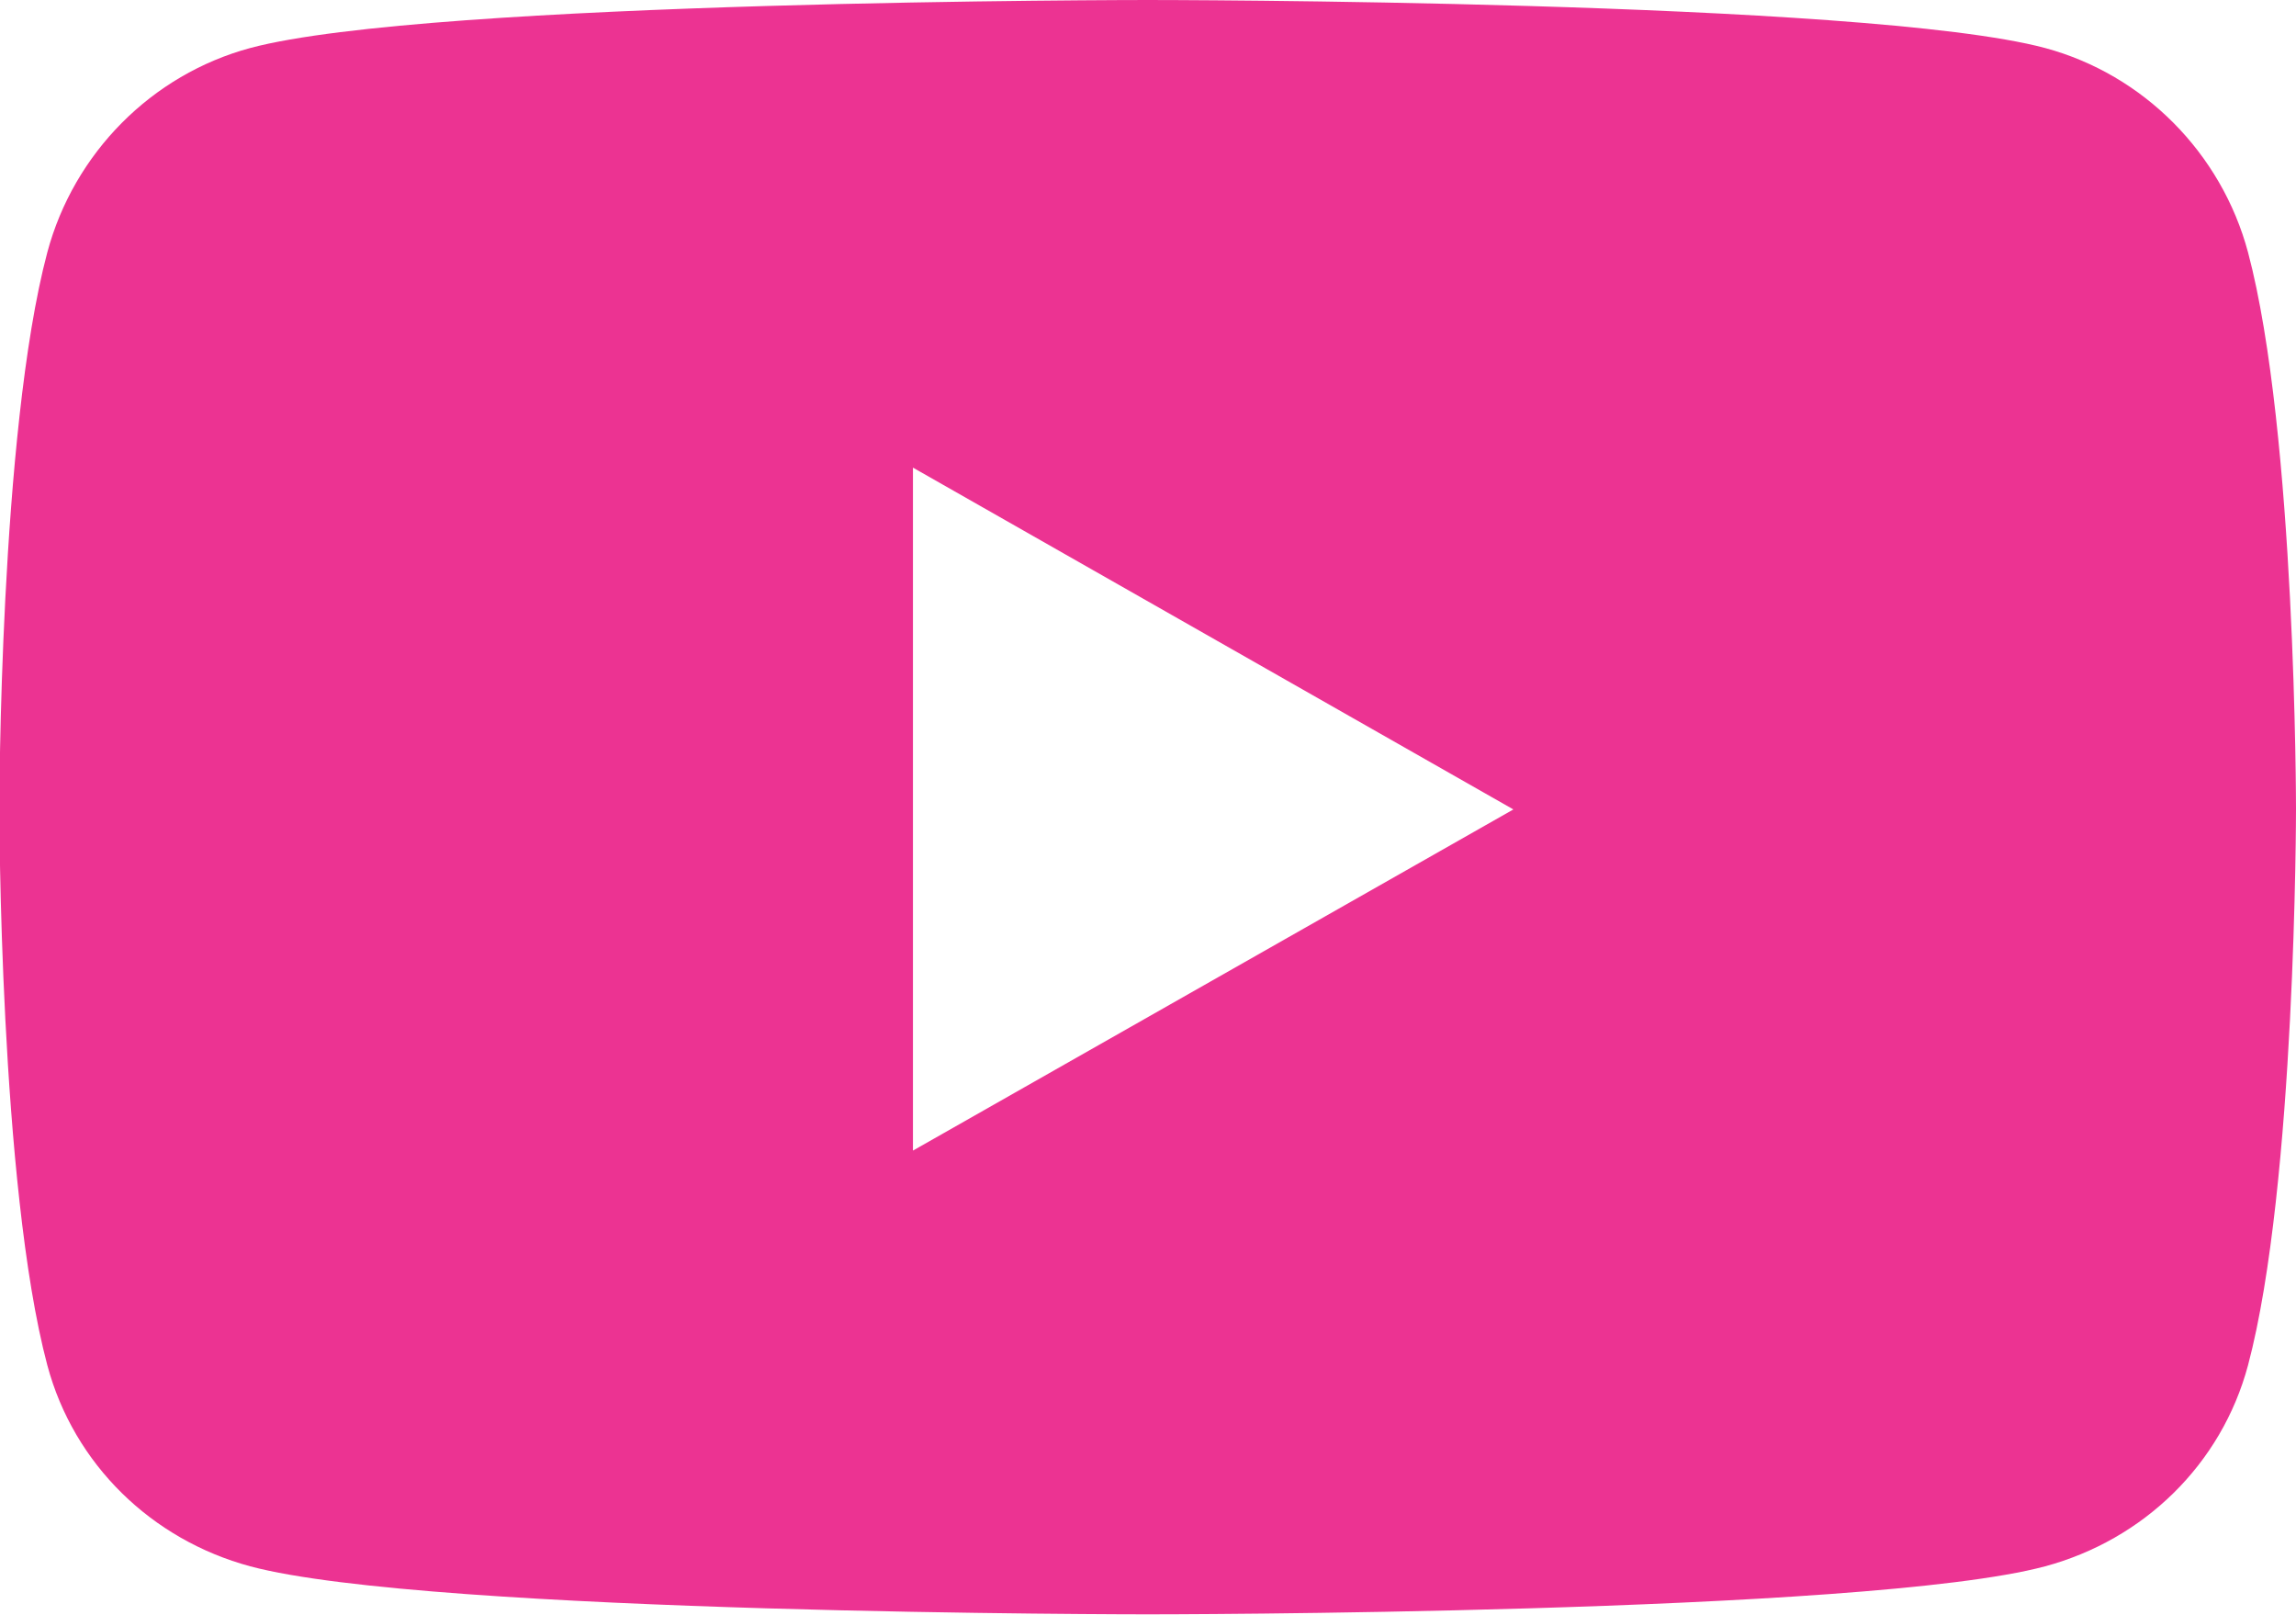
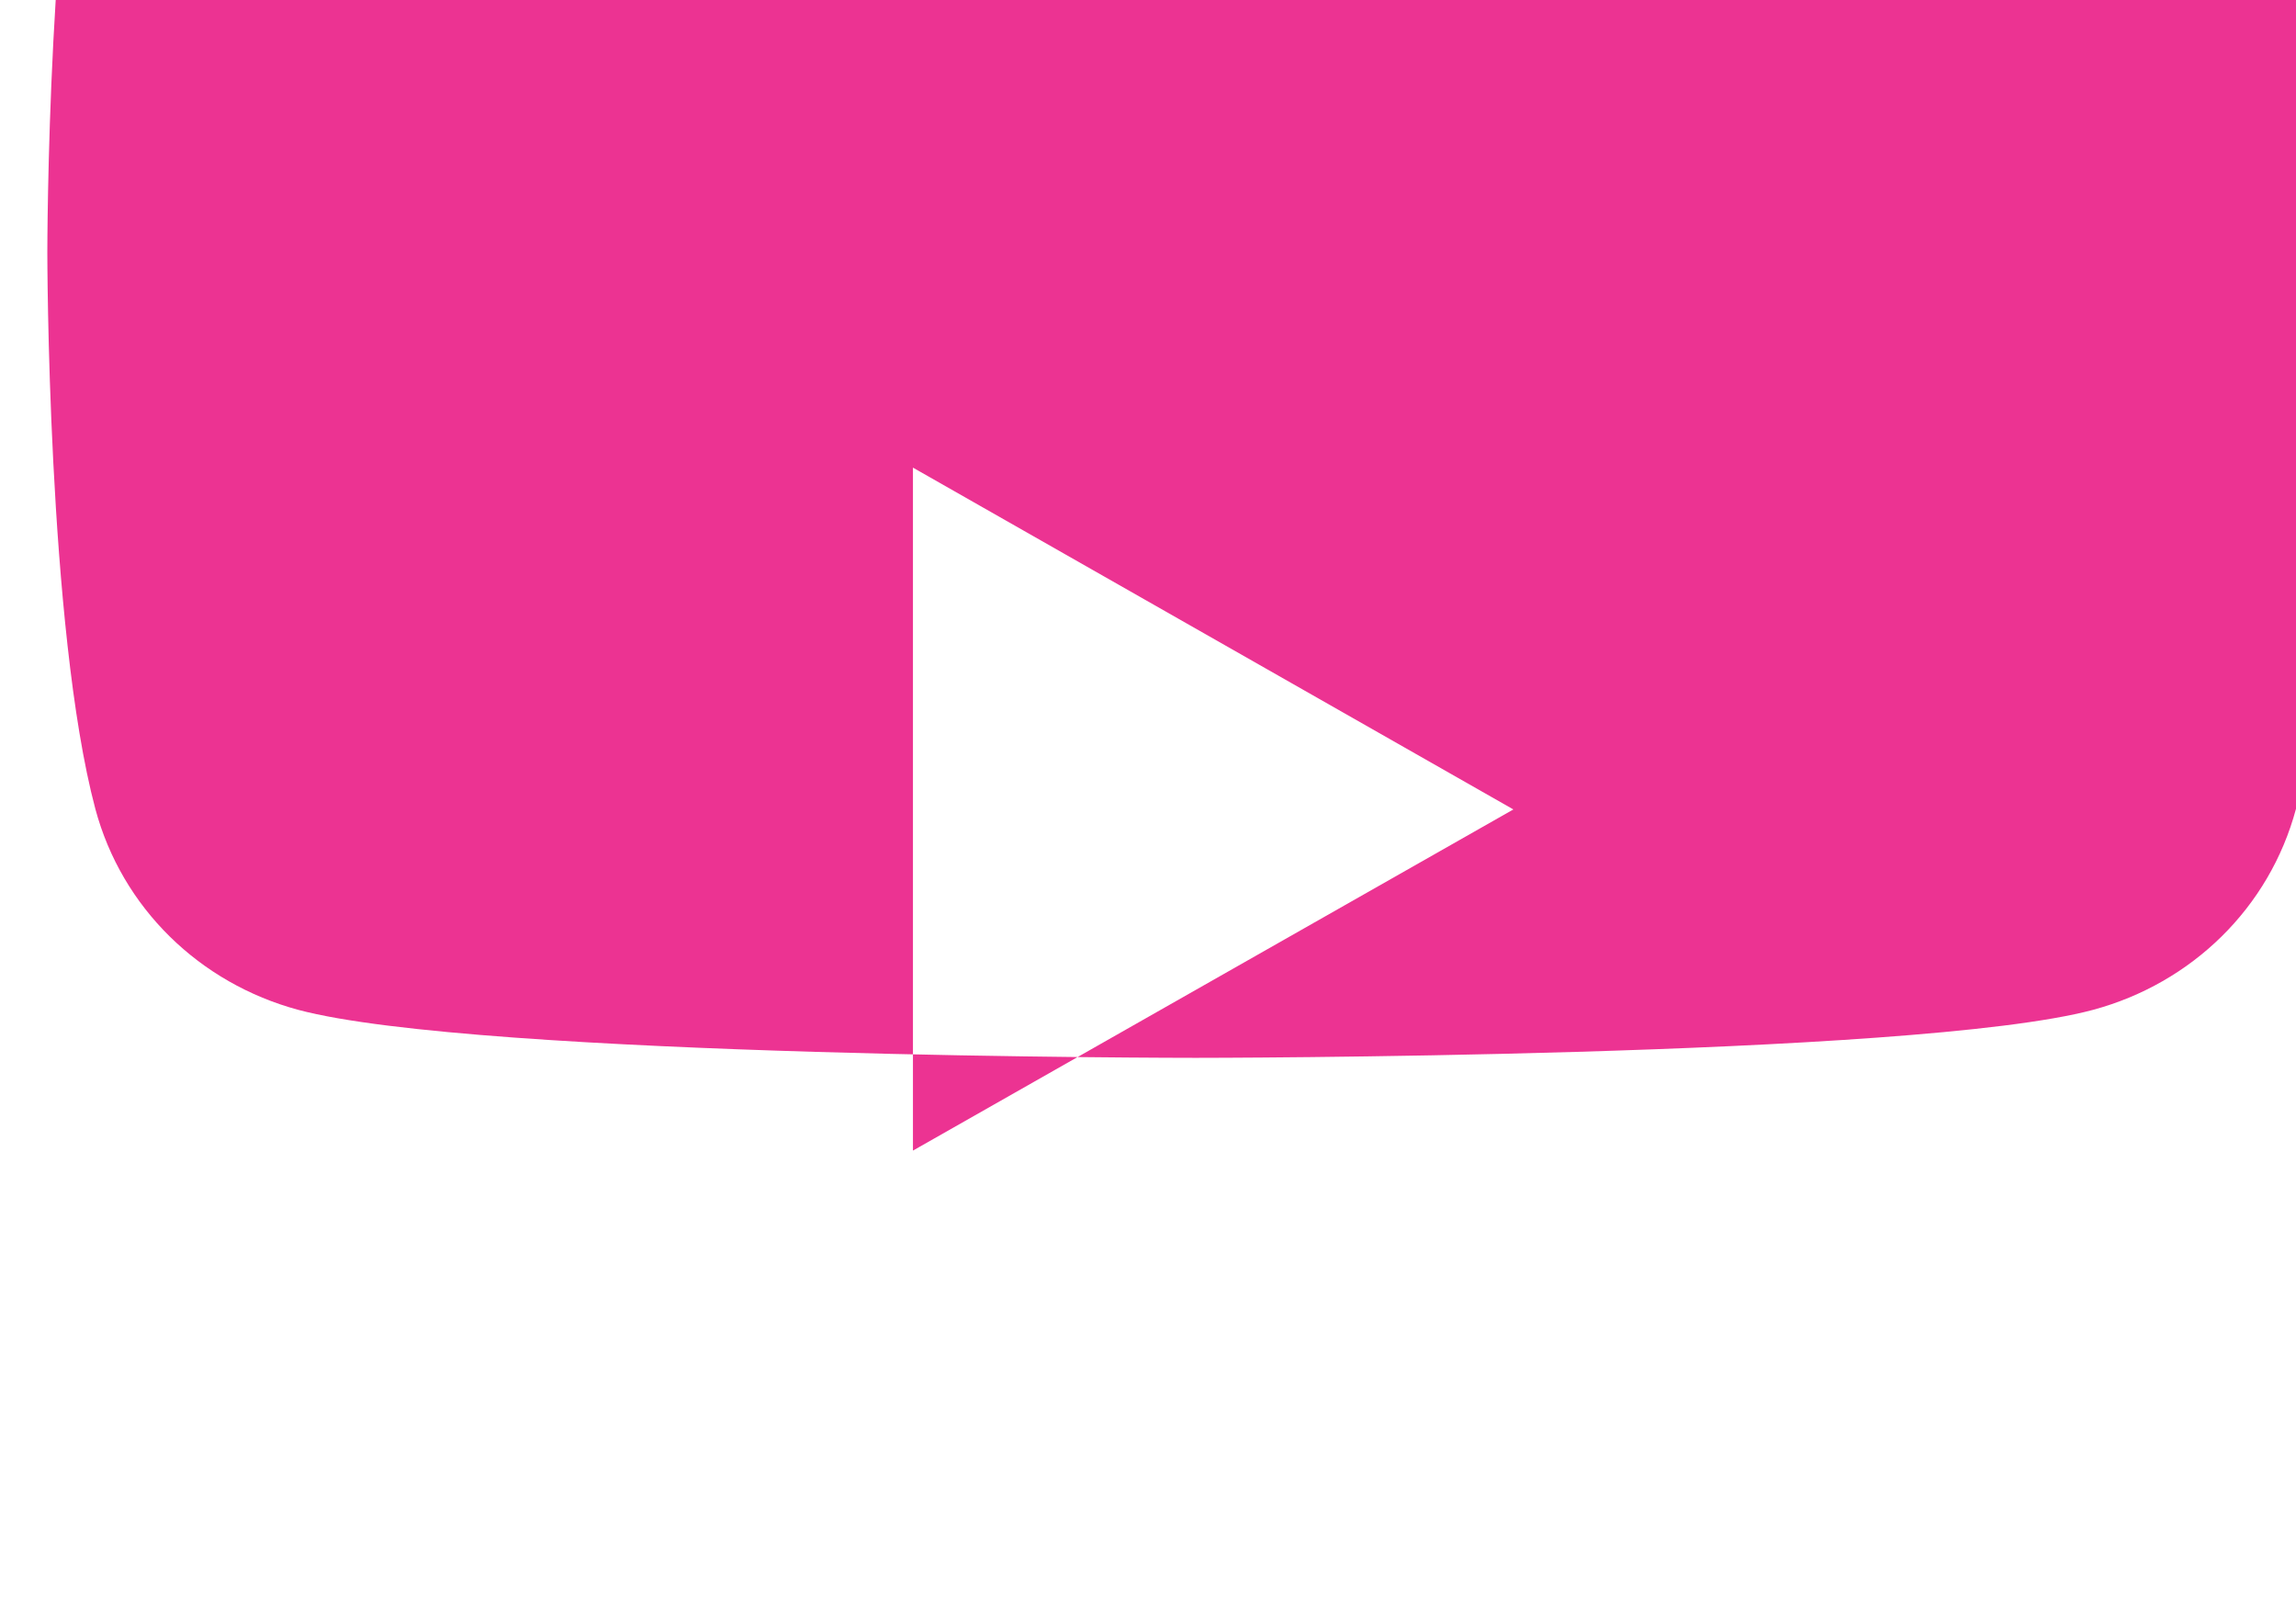
<svg xmlns="http://www.w3.org/2000/svg" id="Layer_2" data-name="Layer 2" viewBox="0 0 35.41 24.9">
  <defs>
    <style>
      .cls-1 {
        fill: #ec3392;
      }
    </style>
  </defs>
  <g id="Layer_1-2" data-name="Layer 1">
-     <path class="cls-1" d="M35.41,12.47s0,5.8-.74,8.58c-.41,1.53-1.61,2.69-3.13,3.1-2.76.74-13.84.74-13.84.74,0,0-11.07,0-13.84-.74-1.52-.41-2.72-1.57-3.13-3.1-.74-2.78-.74-8.58-.74-8.58,0,0,0-5.8.74-8.58.41-1.53,1.61-2.74,3.13-3.15,2.76-.74,13.84-.74,13.84-.74,0,0,11.07,0,13.84.74,1.52.41,2.72,1.62,3.13,3.15.74,2.78.74,8.58.74,8.58ZM23.34,12.48l-9.26-5.27v10.53l9.26-5.26Z" />
+     <path class="cls-1" d="M35.41,12.47c-.41,1.53-1.61,2.69-3.13,3.1-2.76.74-13.84.74-13.84.74,0,0-11.07,0-13.84-.74-1.52-.41-2.72-1.57-3.13-3.1-.74-2.78-.74-8.58-.74-8.58,0,0,0-5.8.74-8.58.41-1.53,1.61-2.74,3.13-3.15,2.76-.74,13.84-.74,13.84-.74,0,0,11.07,0,13.84.74,1.52.41,2.72,1.62,3.13,3.15.74,2.78.74,8.58.74,8.58ZM23.34,12.48l-9.26-5.27v10.53l9.26-5.26Z" />
  </g>
</svg>